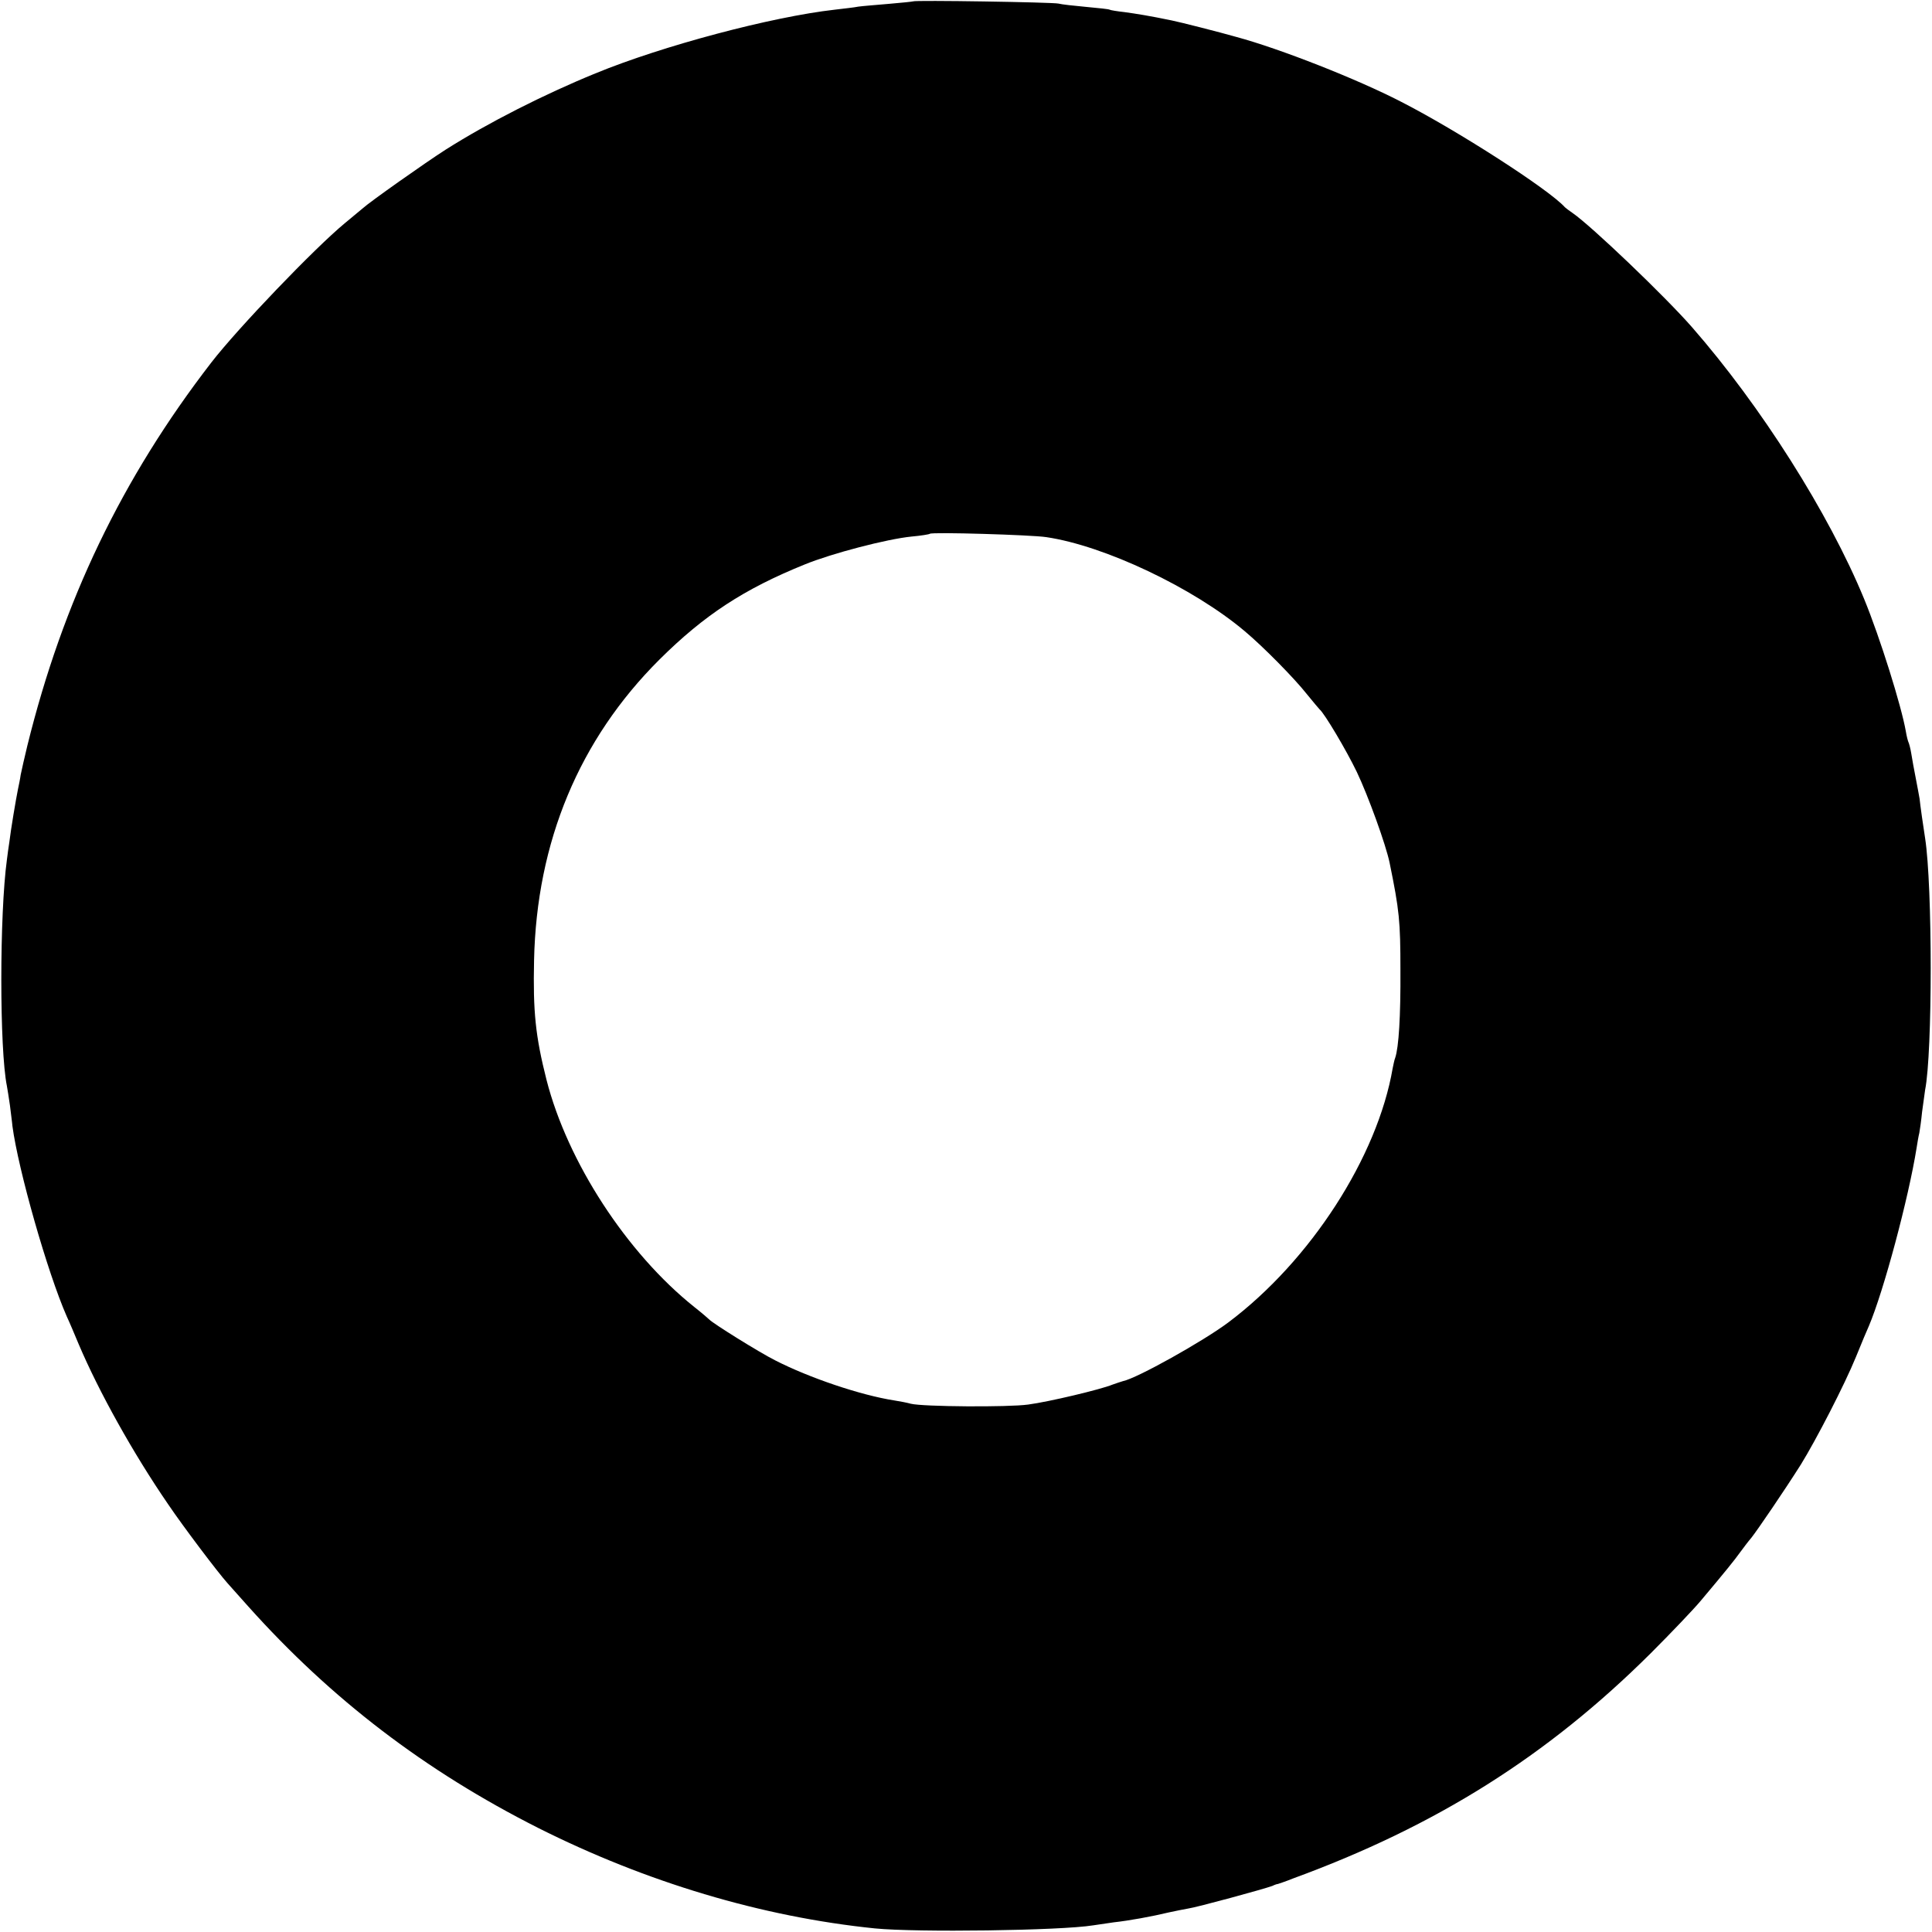
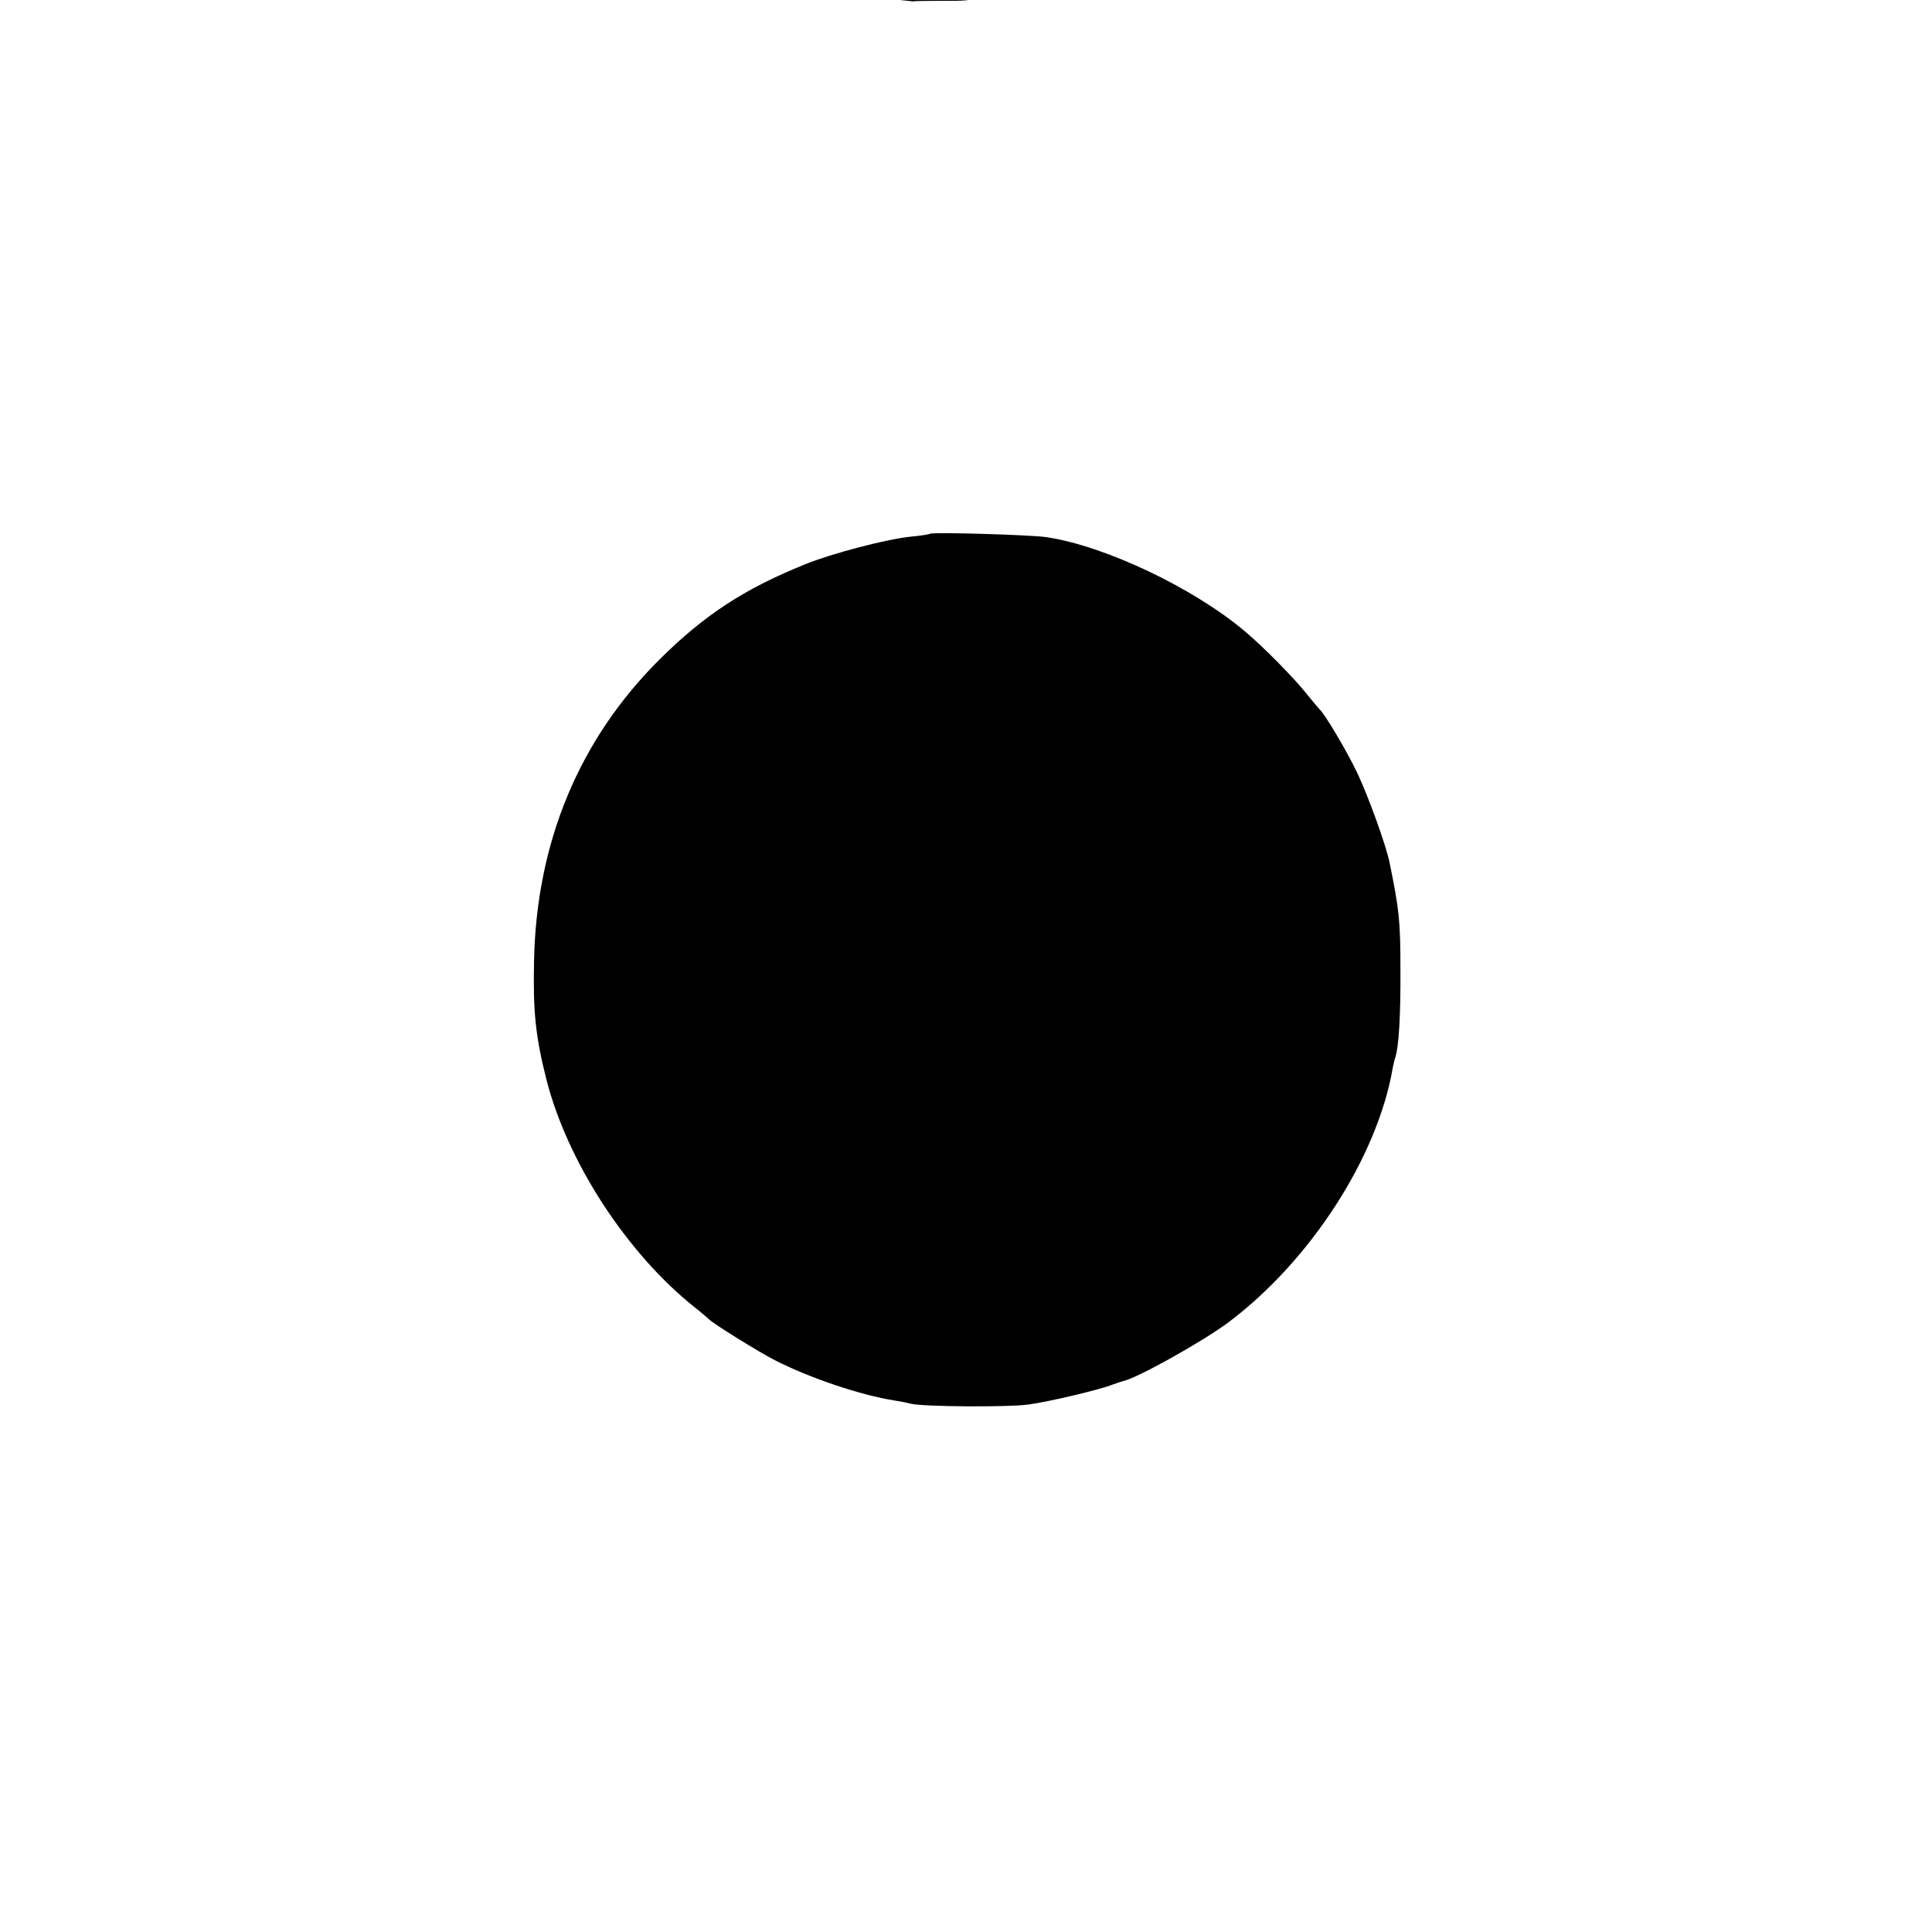
<svg xmlns="http://www.w3.org/2000/svg" version="1" width="933.333" height="933.333" viewBox="0 0 700 700">
-   <path d="M330.8.5c-.2.1-4.1.5-8.8.9-4.7.4-9.6.8-11 1-1.4.3-5.2.7-8.5 1.1-23 2.6-62.5 13.1-86.8 23.1-18.6 7.6-38.9 17.9-54.2 27.6-7.5 4.8-27.6 19-30.1 21.3-.6.5-3.6 3-6.5 5.4-11 9.1-38.7 38-48.3 50.4-32.5 42.1-53.8 86.6-66.7 138.9-1 4.2-2.1 8.9-2.4 10.5-.2 1.5-.7 3.9-1 5.3-.7 3.4-2.6 14.7-3.1 19-.3 1.9-.7 4.8-.9 6.5-2.7 19.8-2.7 68.7 0 82 .2 1.1.7 4.2 1.1 7 .3 2.7.8 6.1.9 7.5 2.1 15.8 12.7 53.1 19.7 69 .9 1.9 2.8 6.4 4.3 10 7.3 17.2 19.7 39.5 32.4 58 5.4 8 18 24.7 21.6 28.7.5.6 3.9 4.4 7.5 8.4 30 33.5 64 59.5 105 80.2 39 19.6 80.9 32.2 122 36.4 15 1.5 67.3.8 79-1.1 1.4-.2 4.8-.7 7.5-1.1 5.5-.6 13.8-2.1 20-3.6 2.2-.5 5.4-1.1 7-1.4 3-.4 27.6-7.1 30.5-8.2.8-.4 1.7-.7 2-.7.3-.1 2.8-.9 5.5-2 51.9-19 92.2-44.4 129.6-81.6 7.4-7.4 15.6-16 18.1-19 9-10.7 12.3-14.8 14.3-17.6 1.1-1.5 2.9-3.9 4.1-5.3 2.2-2.8 11.7-16.7 17.9-26.5 5.5-8.9 15.8-28.8 20-39.1 2-5 4.1-9.9 4.6-11 5.4-12.7 14.4-46.4 17.3-64.5.3-1.9.7-4.4 1-5.5.2-1.1.7-4.5 1-7.6.4-3.1.9-6.7 1.1-8 2.7-13.5 2.7-73.8 0-91.2-.6-3.8-1.8-12.1-2-14.3-.2-1.1-.8-4.5-1.4-7.5-.6-3-1.3-6.9-1.6-8.8-.3-1.9-.8-3.7-1-4.1-.2-.4-.7-2.2-1-4.1-1.6-9.1-9.3-33.8-15.1-47.9-12.8-31.1-37.4-69.9-62.4-98.5-9.9-11.3-36.5-36.7-43.2-41.3-1.3-.9-2.5-1.8-2.8-2.1-5.7-6.4-39.1-27.9-59.5-38.3-15.9-8.2-43.9-19.2-59.5-23.4-6.3-1.8-20.5-5.4-23.5-6-8.2-1.7-12.7-2.4-17-3-2.7-.3-5.2-.7-5.5-.9-.3-.2-4.1-.6-8.5-1s-8.9-.9-10-1.2C381.4.8 331.3 0 330.8.5zM379 194.6c21.2 3.1 53.4 18.4 72 34.1 6.8 5.7 18.1 17.2 22.5 22.8 2.2 2.7 4.3 5.2 4.6 5.5 1.8 1.5 9.7 14.8 13.5 22.7 4.1 8.6 10.6 26.5 11.9 33 3.5 17.1 3.9 21 3.9 38.8.1 16.7-.6 28-1.9 31.8-.3.7-.6 2.3-.9 3.7-5.5 32.1-29.7 69.7-59.5 92.1-9.2 6.9-33.2 20.3-38.2 21.3-.7.2-2.5.8-3.9 1.3-4.1 1.7-22.9 6.2-30.5 7.2-7.2 1-38.1.8-42.5-.3-1.4-.4-4.1-.9-6-1.2-12.2-1.9-30.8-8.2-43.1-14.5-5.8-2.9-22.6-13.4-23.9-14.8-.3-.3-2.7-2.4-5.5-4.6-24.4-19.5-45.9-52.5-53.5-82.3-4-15.8-4.9-24.7-4.5-43.2.9-43 16.4-80.1 45.4-109 16.3-16.2 30.7-25.6 52.7-34.5 9.8-4 29.7-9.2 38.7-10.1 3.4-.3 6.4-.8 6.6-1 .7-.7 36.9.4 42.1 1.2z" />
+   <path d="M330.8.5s-8.9-.9-10-1.2C381.4.8 331.3 0 330.8.5zM379 194.6c21.2 3.1 53.4 18.4 72 34.1 6.8 5.7 18.1 17.2 22.5 22.8 2.2 2.7 4.3 5.2 4.6 5.5 1.8 1.5 9.7 14.8 13.5 22.7 4.1 8.6 10.6 26.5 11.9 33 3.5 17.1 3.9 21 3.9 38.8.1 16.7-.6 28-1.9 31.8-.3.7-.6 2.3-.9 3.7-5.5 32.1-29.7 69.7-59.5 92.1-9.2 6.9-33.2 20.3-38.2 21.3-.7.2-2.5.8-3.9 1.3-4.1 1.7-22.9 6.2-30.5 7.2-7.2 1-38.1.8-42.5-.3-1.4-.4-4.1-.9-6-1.2-12.2-1.9-30.8-8.2-43.1-14.5-5.8-2.9-22.6-13.4-23.9-14.8-.3-.3-2.7-2.4-5.5-4.6-24.4-19.5-45.9-52.5-53.5-82.3-4-15.8-4.9-24.7-4.5-43.2.9-43 16.4-80.1 45.4-109 16.3-16.2 30.7-25.6 52.7-34.5 9.8-4 29.7-9.2 38.7-10.1 3.4-.3 6.4-.8 6.6-1 .7-.7 36.9.4 42.1 1.2z" />
</svg>